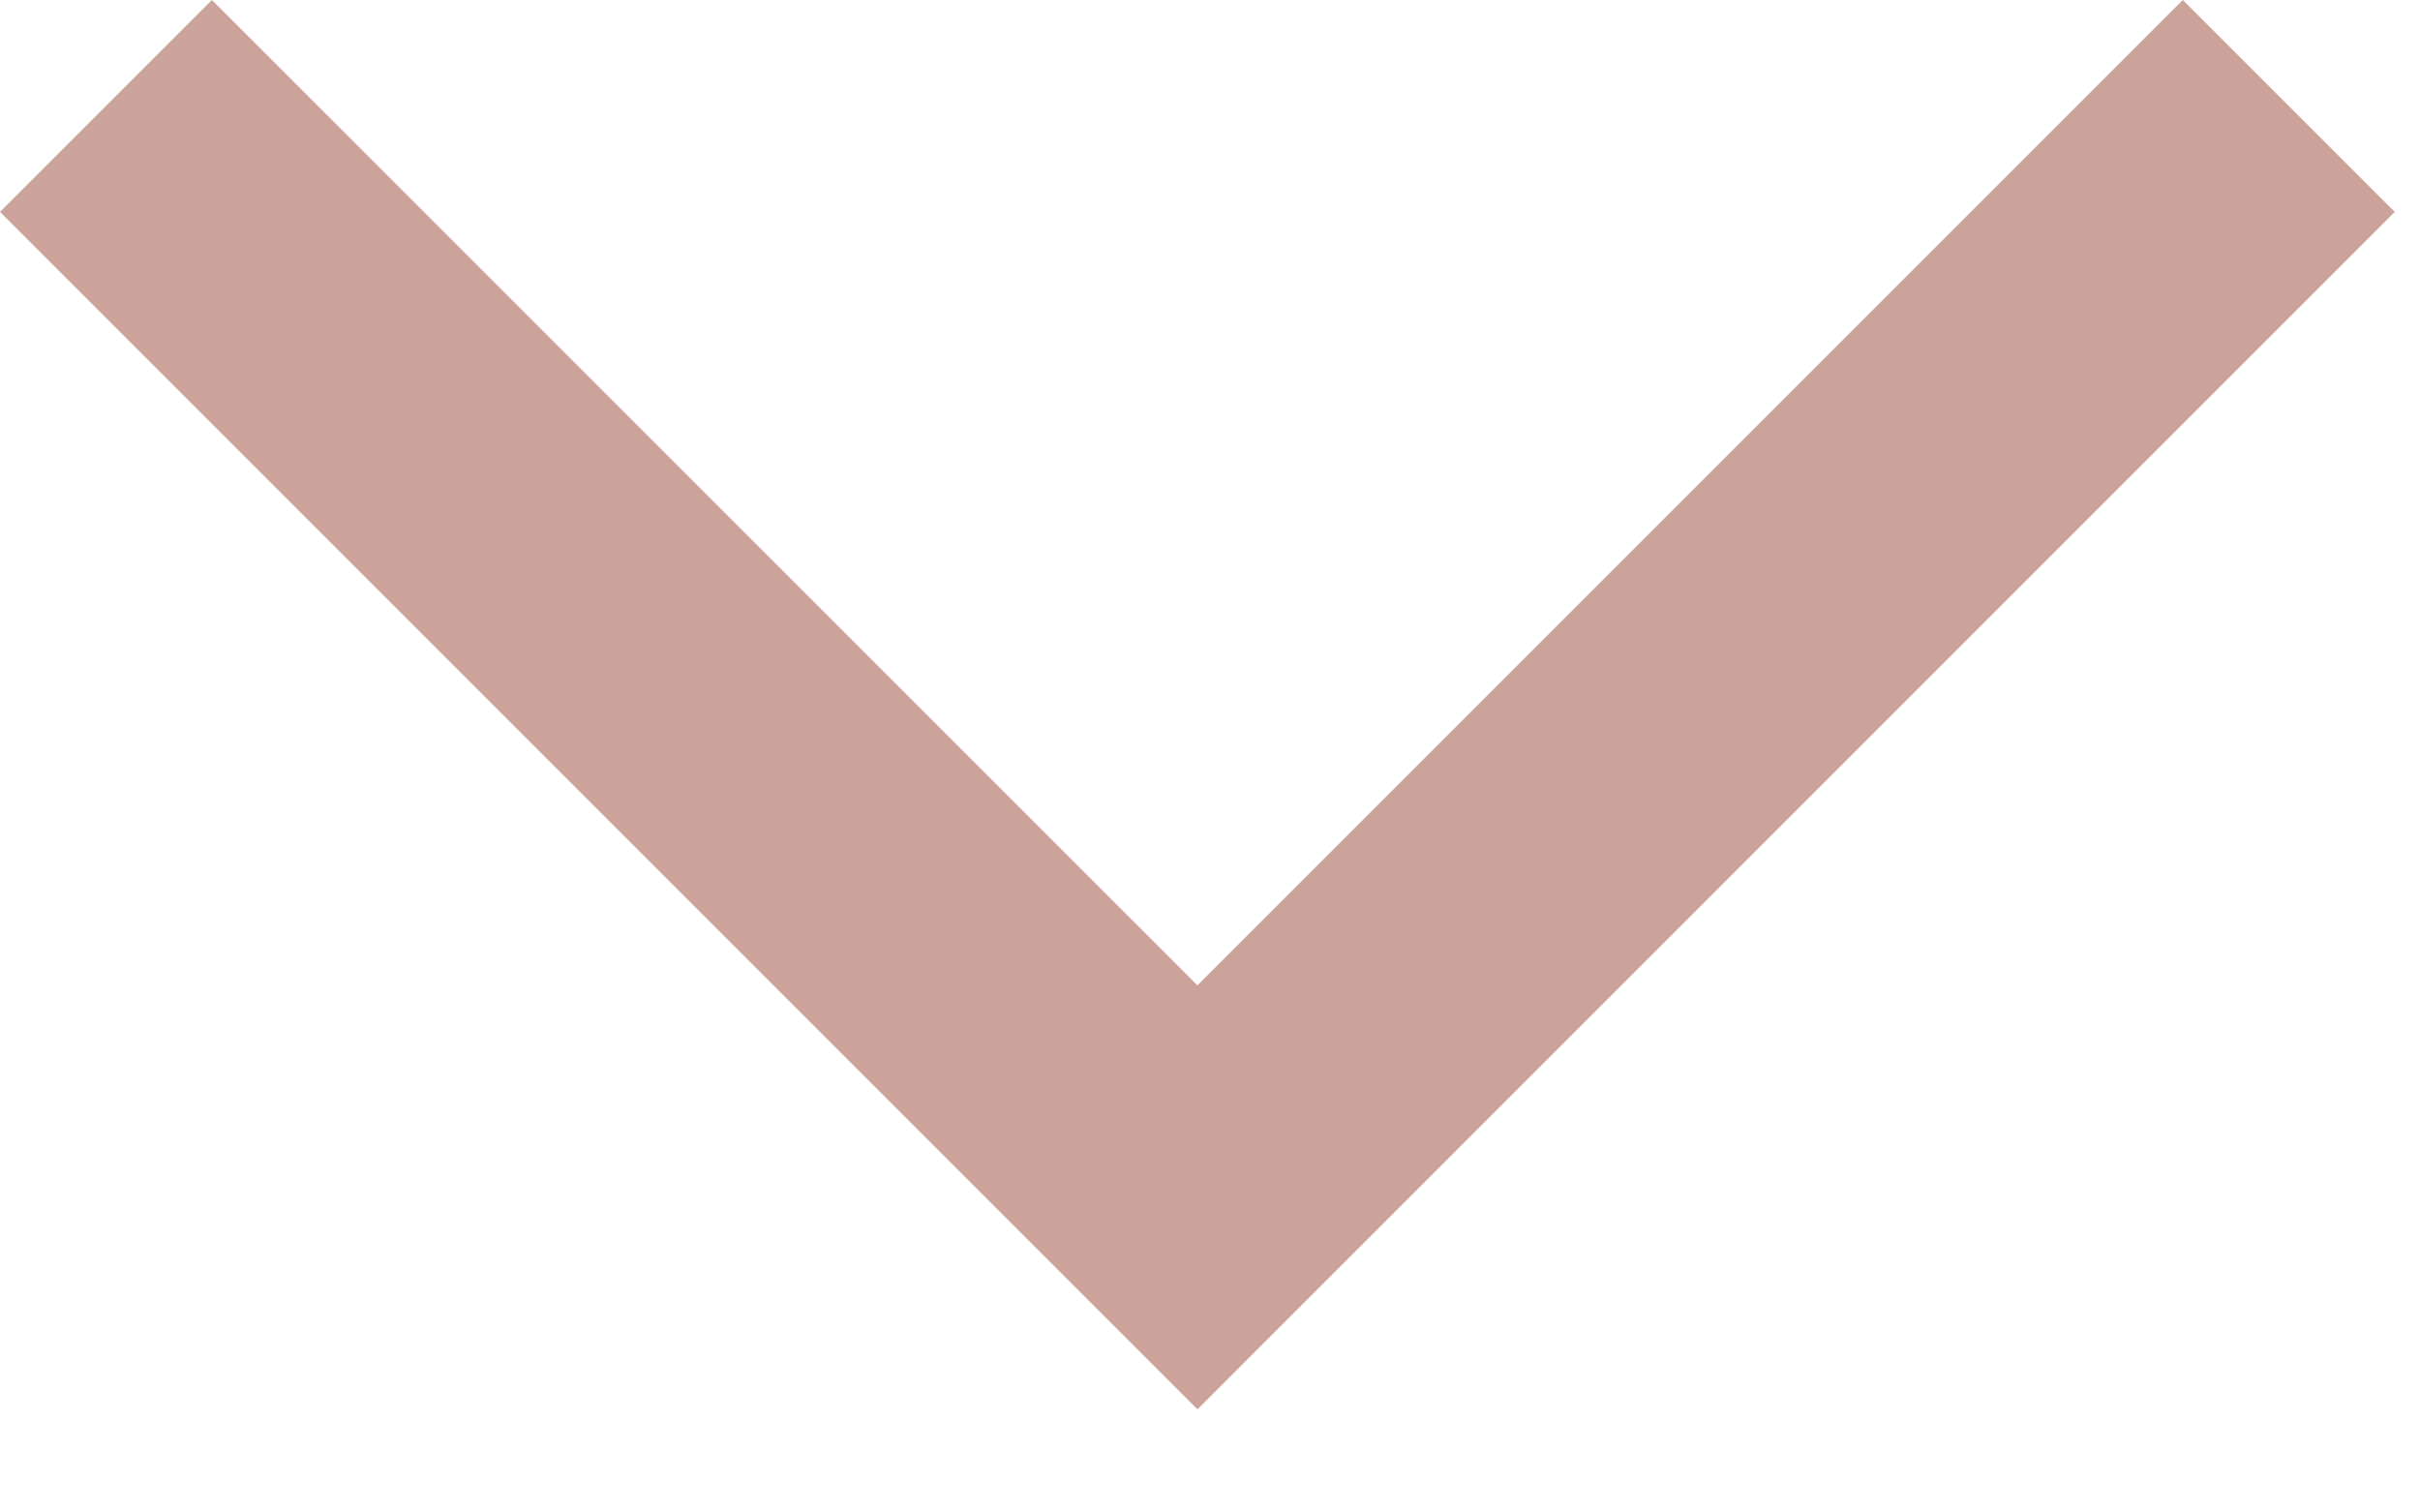
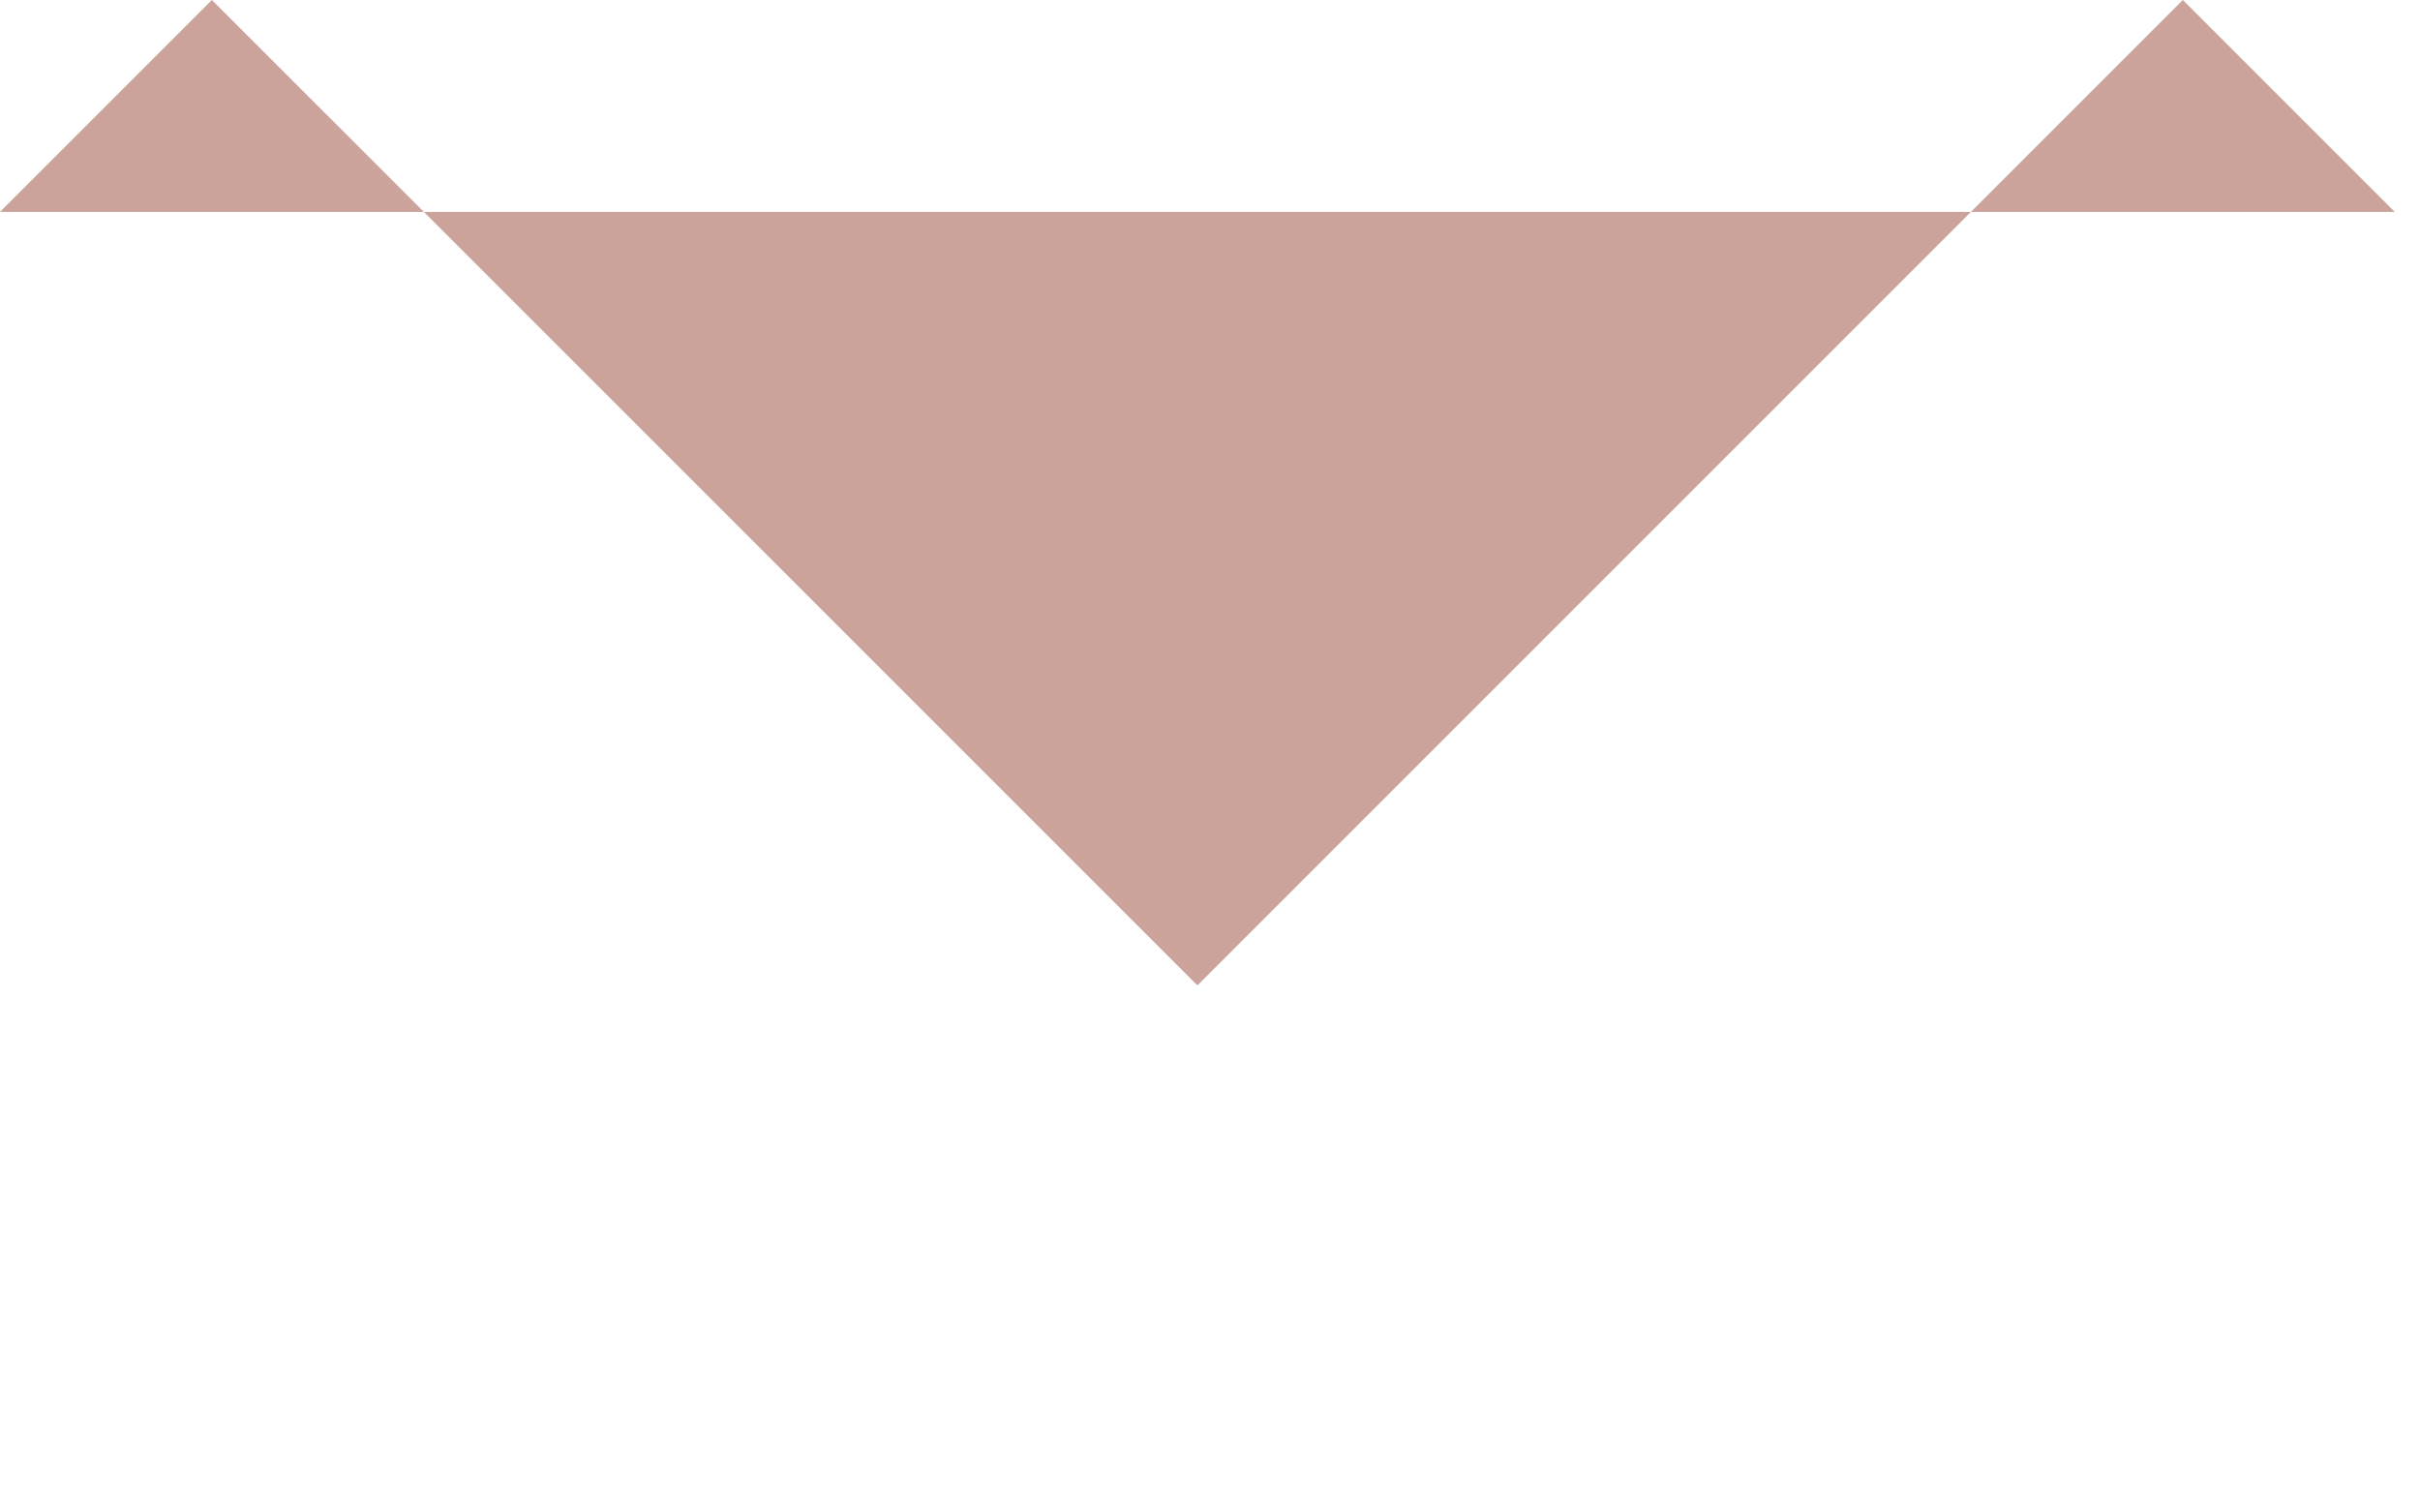
<svg xmlns="http://www.w3.org/2000/svg" width="16" height="10" viewBox="0 0 16 10" fill="none">
-   <path d="M1.401 -4.58376e-05L-3.46048e-07 1.401L7.917 9.318L15.833 1.401L14.432 -4.64072e-05L7.917 6.515L1.401 -4.58376e-05Z" fill="#CCA39A" />
+   <path d="M1.401 -4.58376e-05L-3.46048e-07 1.401L15.833 1.401L14.432 -4.64072e-05L7.917 6.515L1.401 -4.58376e-05Z" fill="#CCA39A" />
</svg>